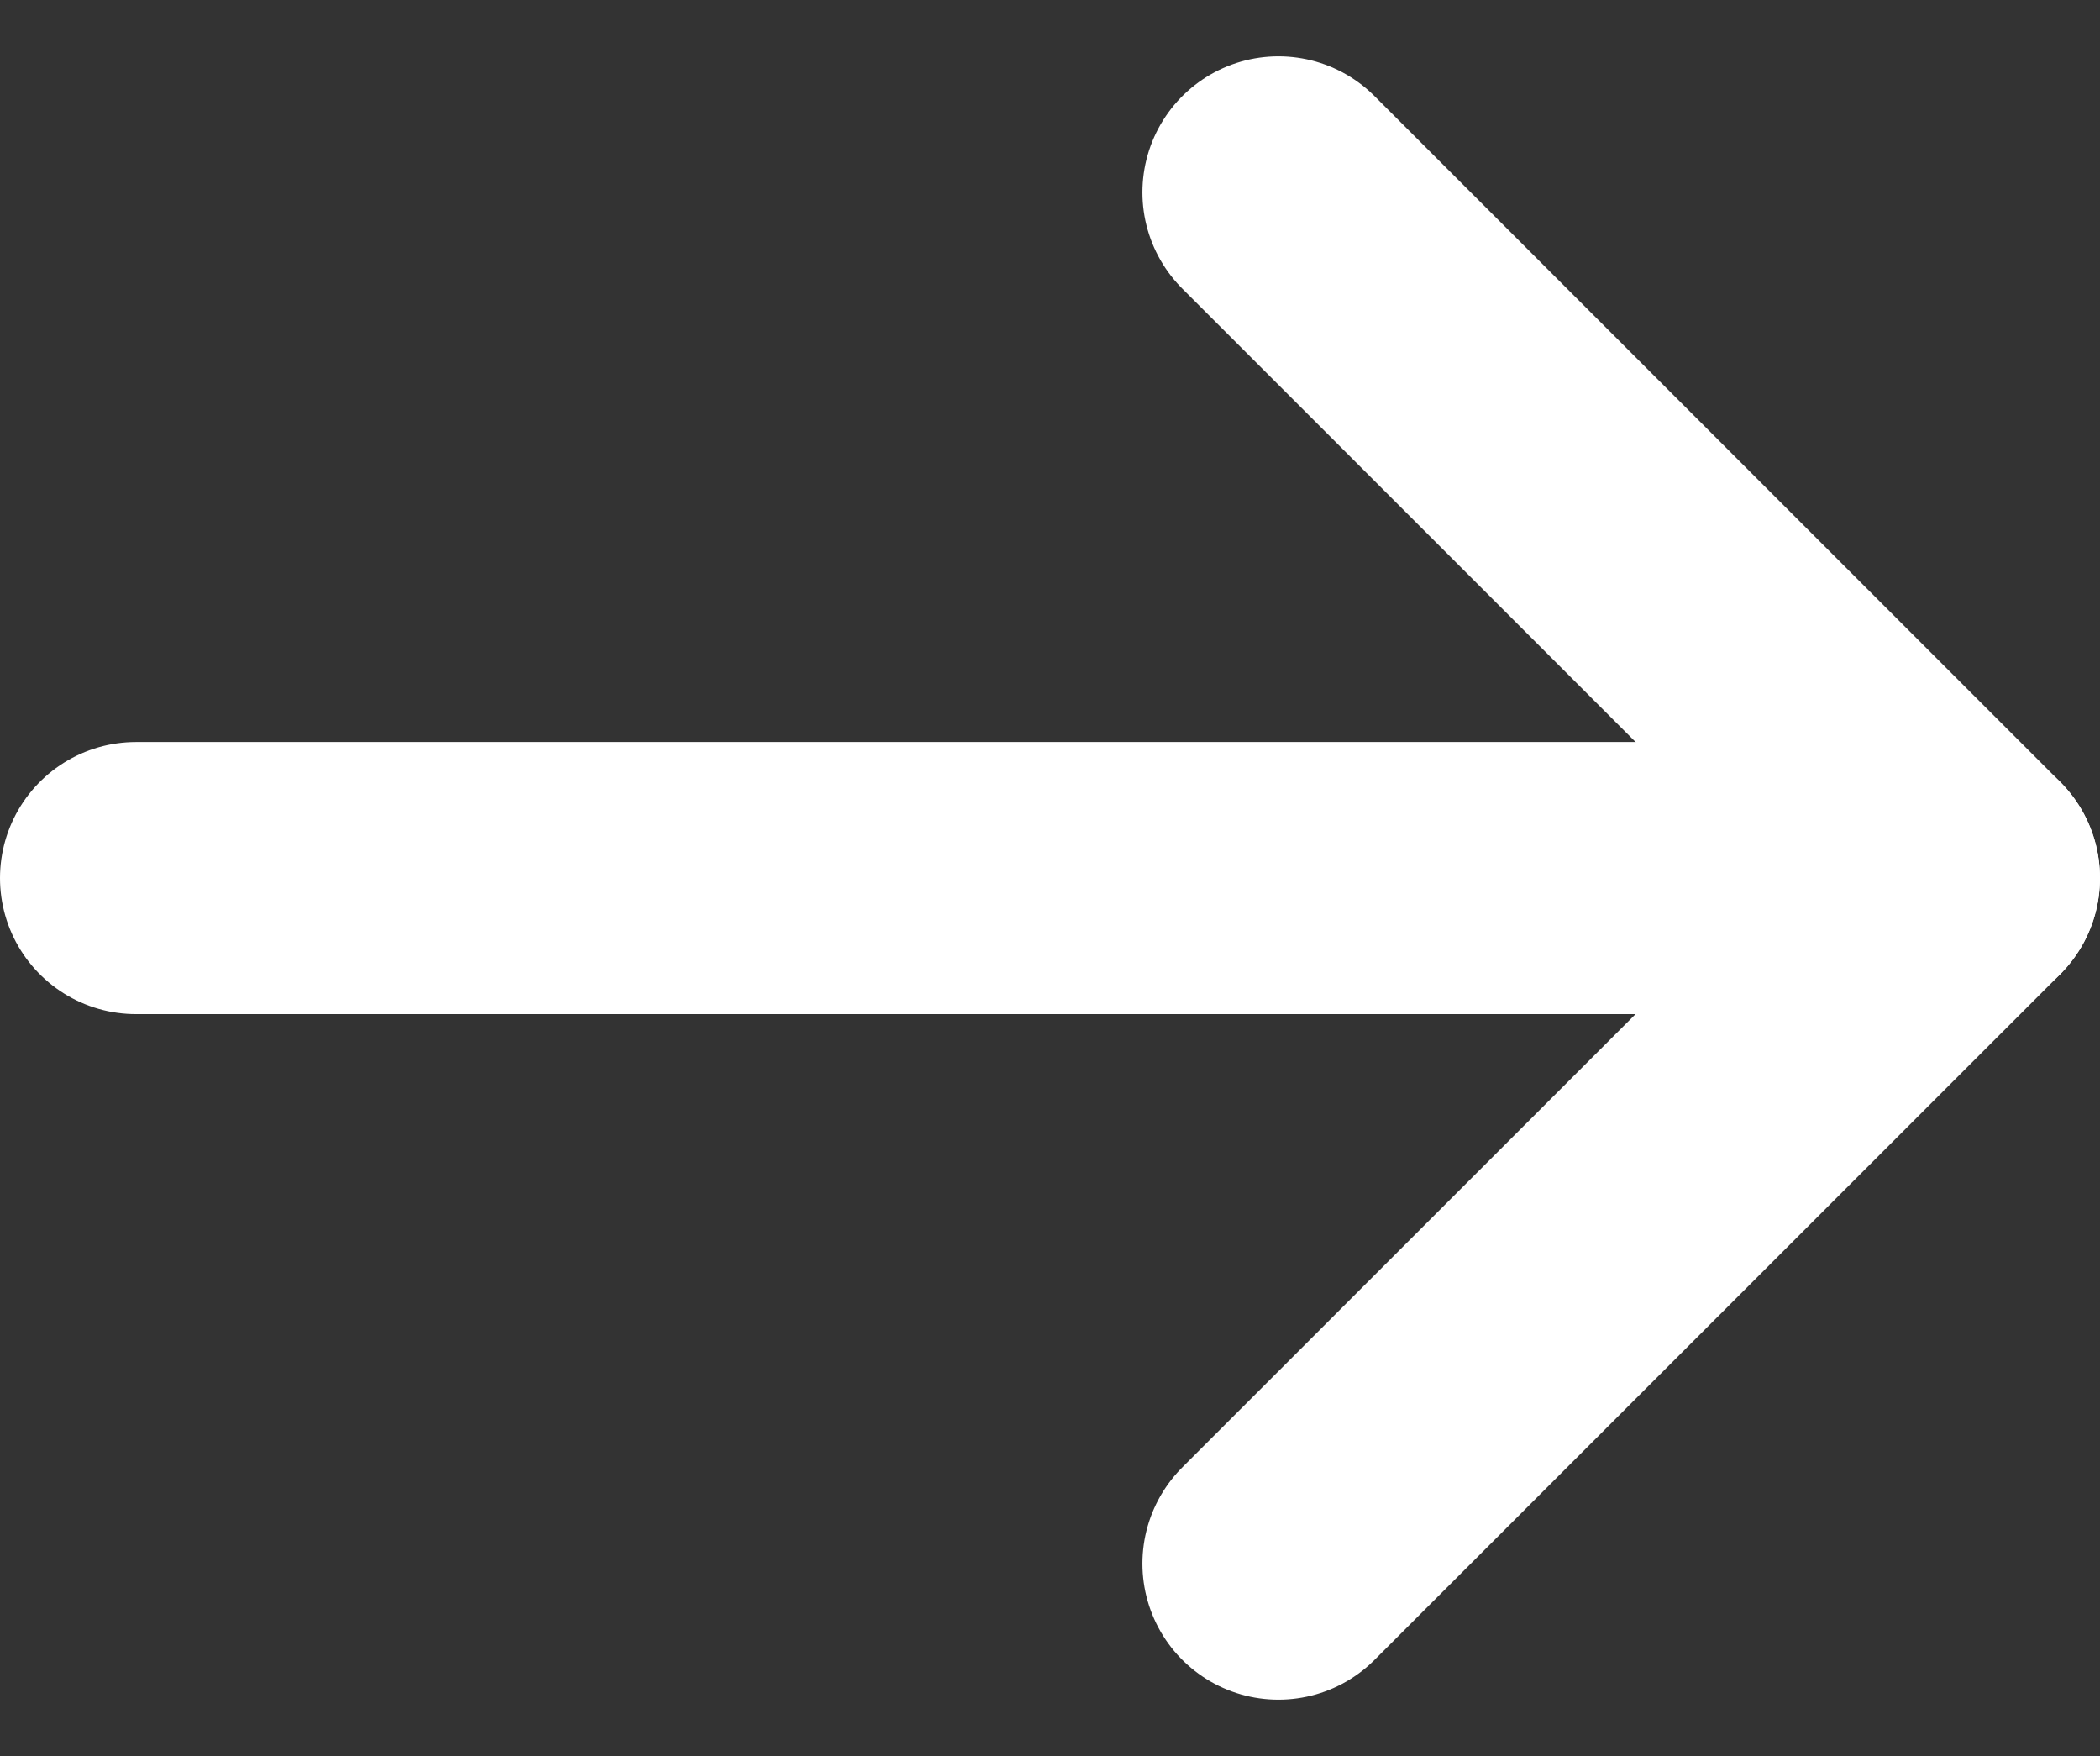
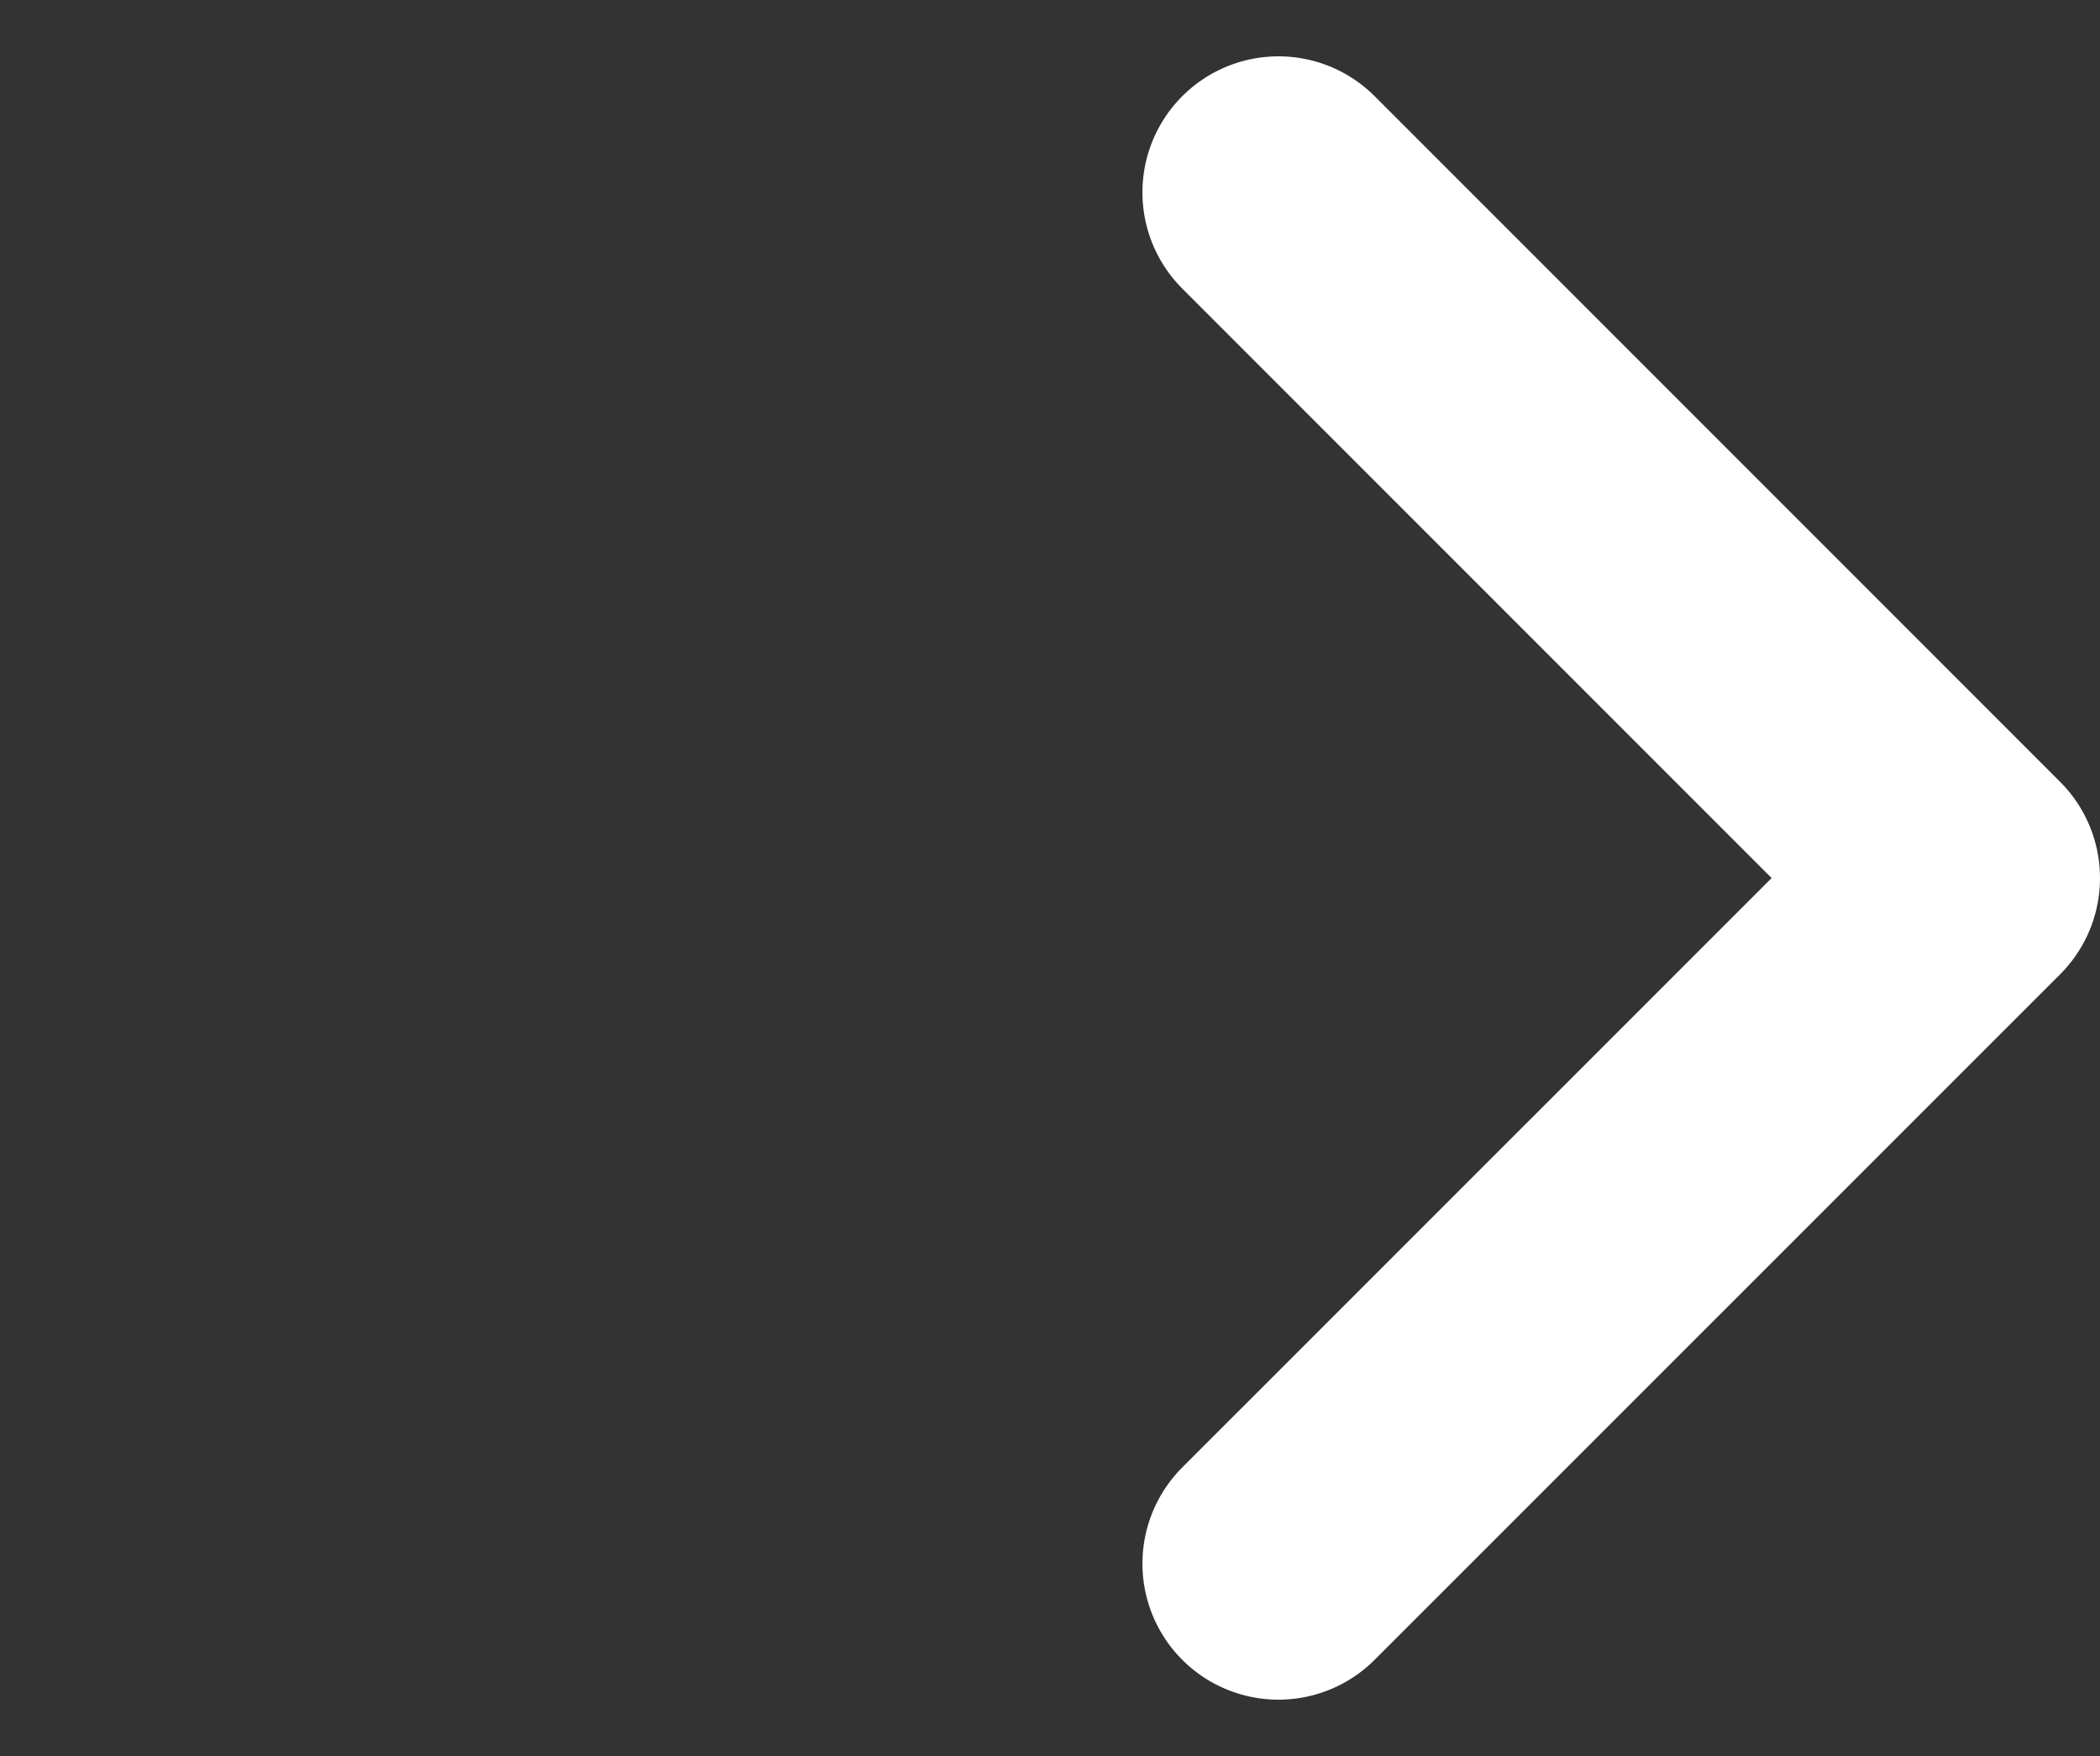
<svg xmlns="http://www.w3.org/2000/svg" width="15.439" height="12.908">
  <rect width="100%" height="100%" fill="#333333" stroke="none" />
  <g fill="none" stroke="#fff" stroke-linecap="round" stroke-linejoin="round" stroke-miterlimit="10" stroke-width="2">
-     <path d="M1 6.454h13.439" />
    <path data-name="Vector" d="M9.399 1.414l5.04 5.04-5.04 5.039" />
  </g>
</svg>